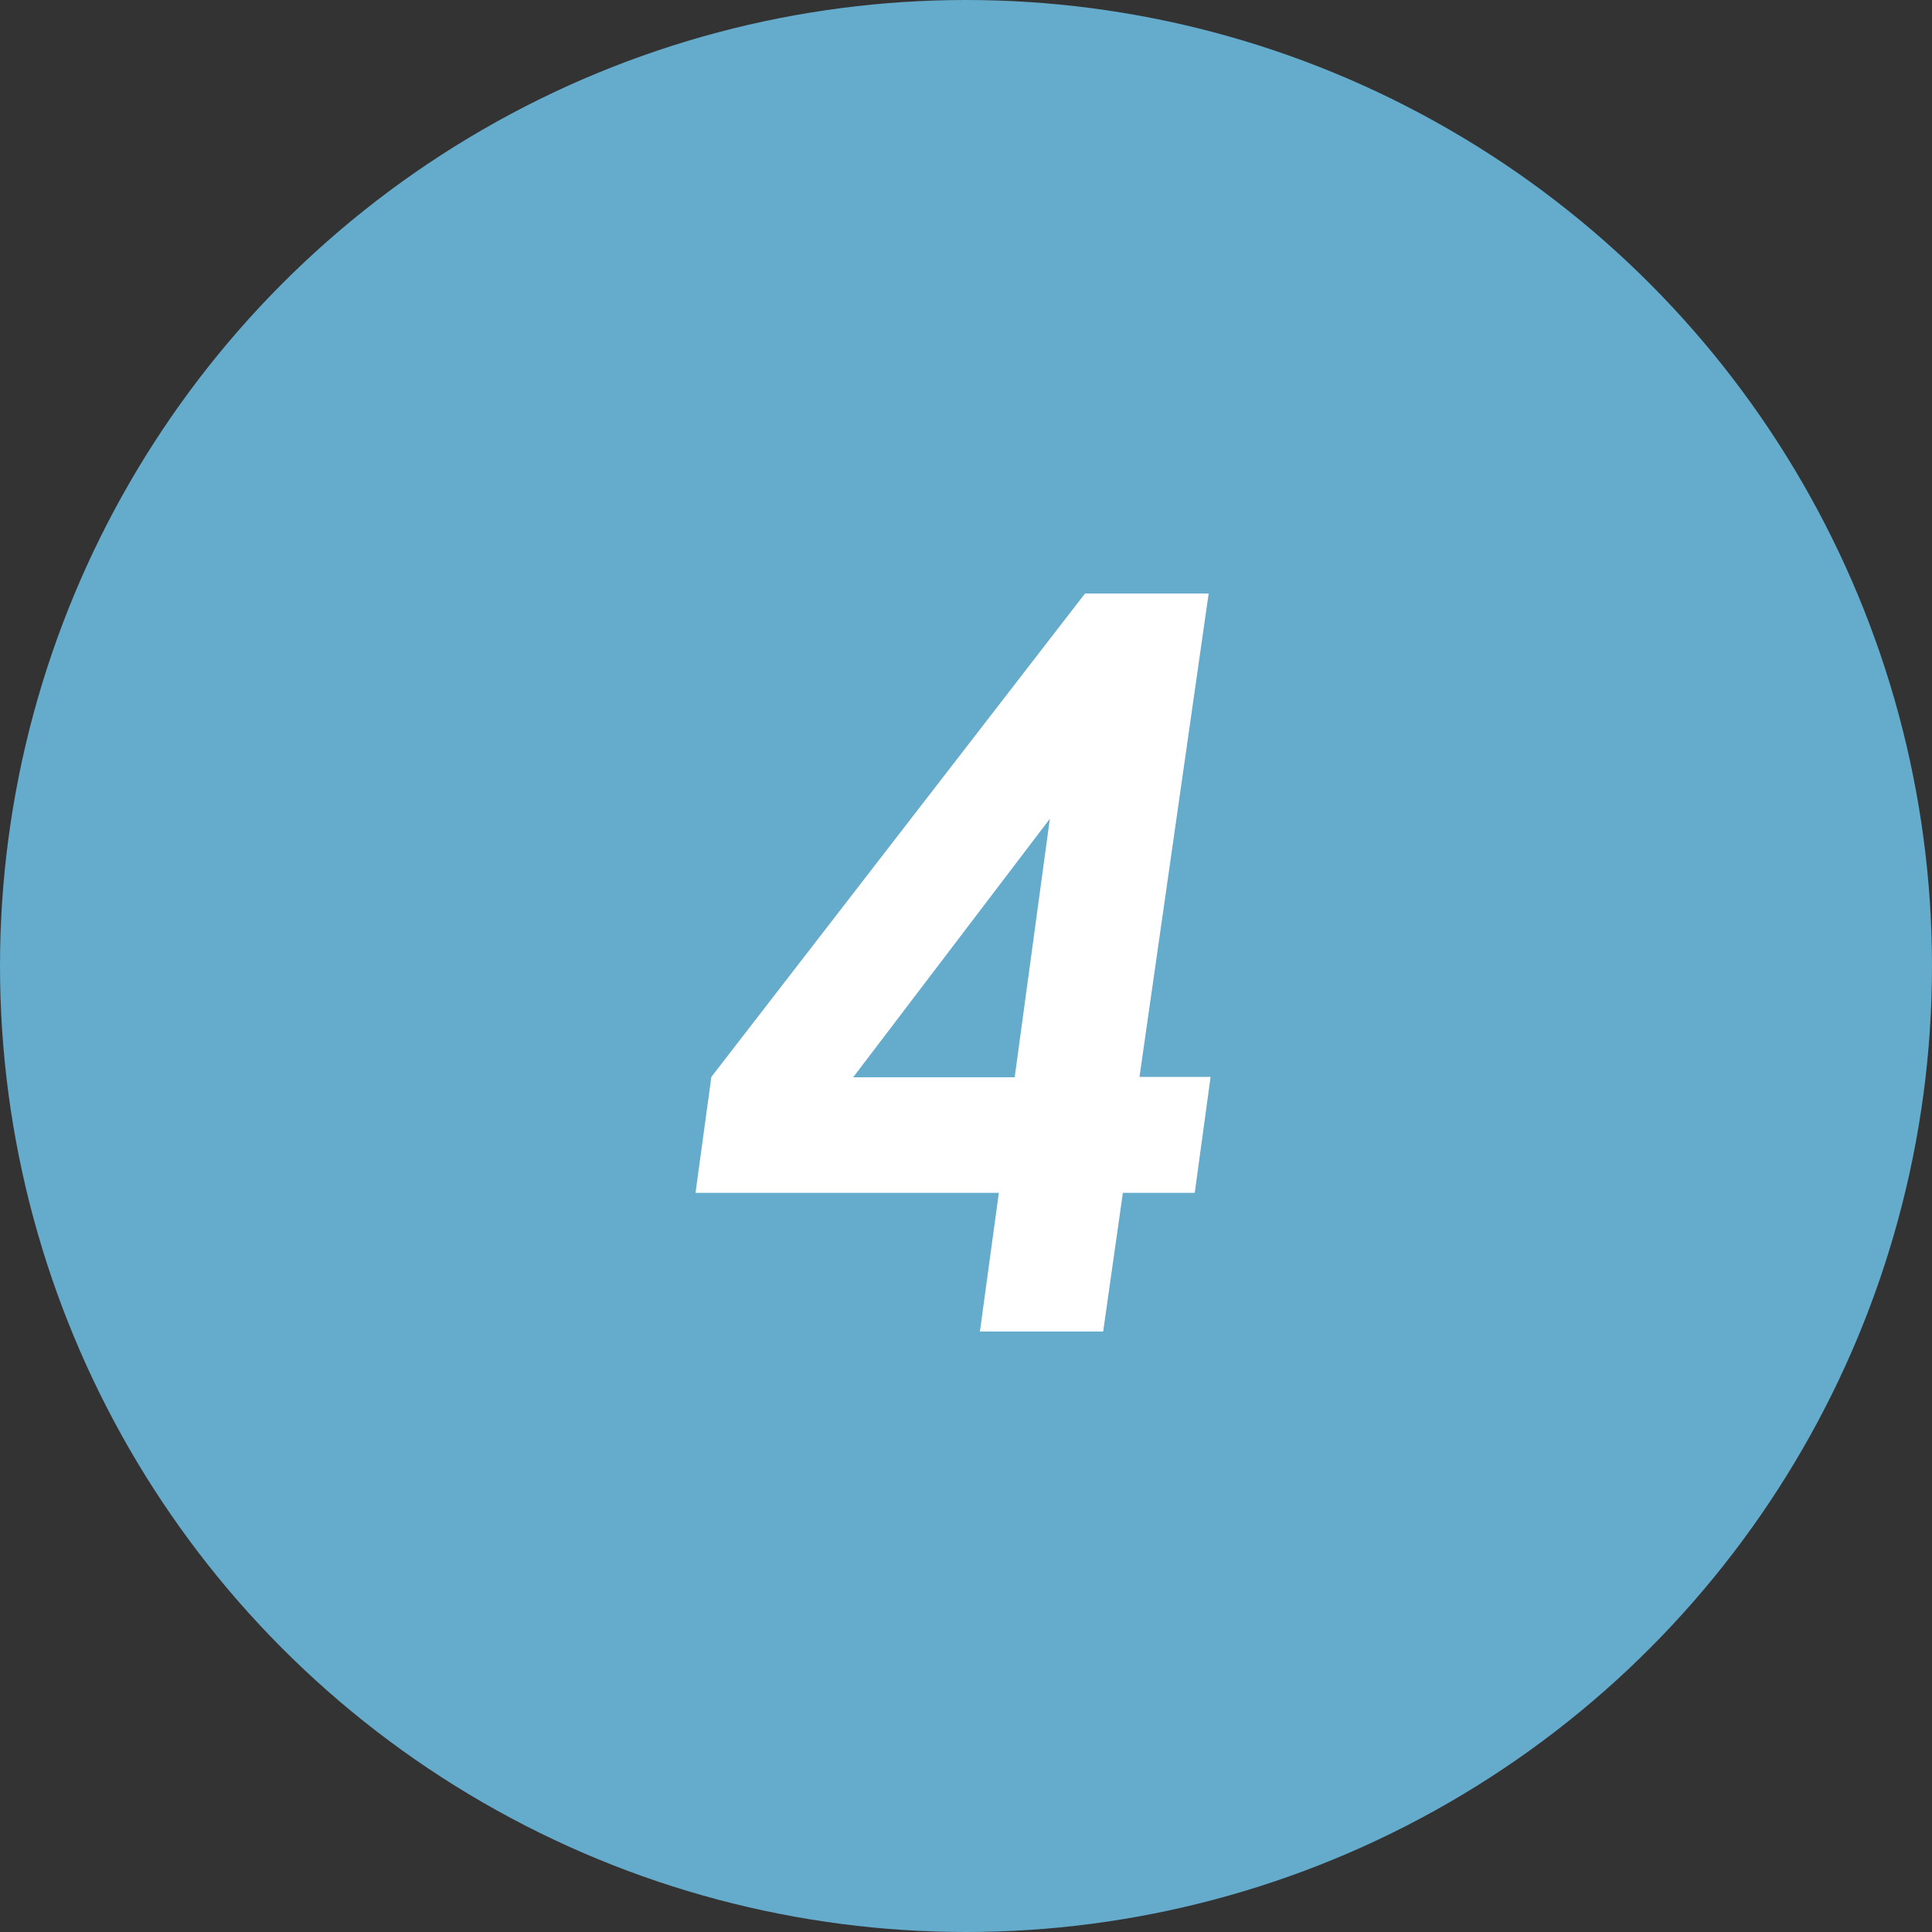
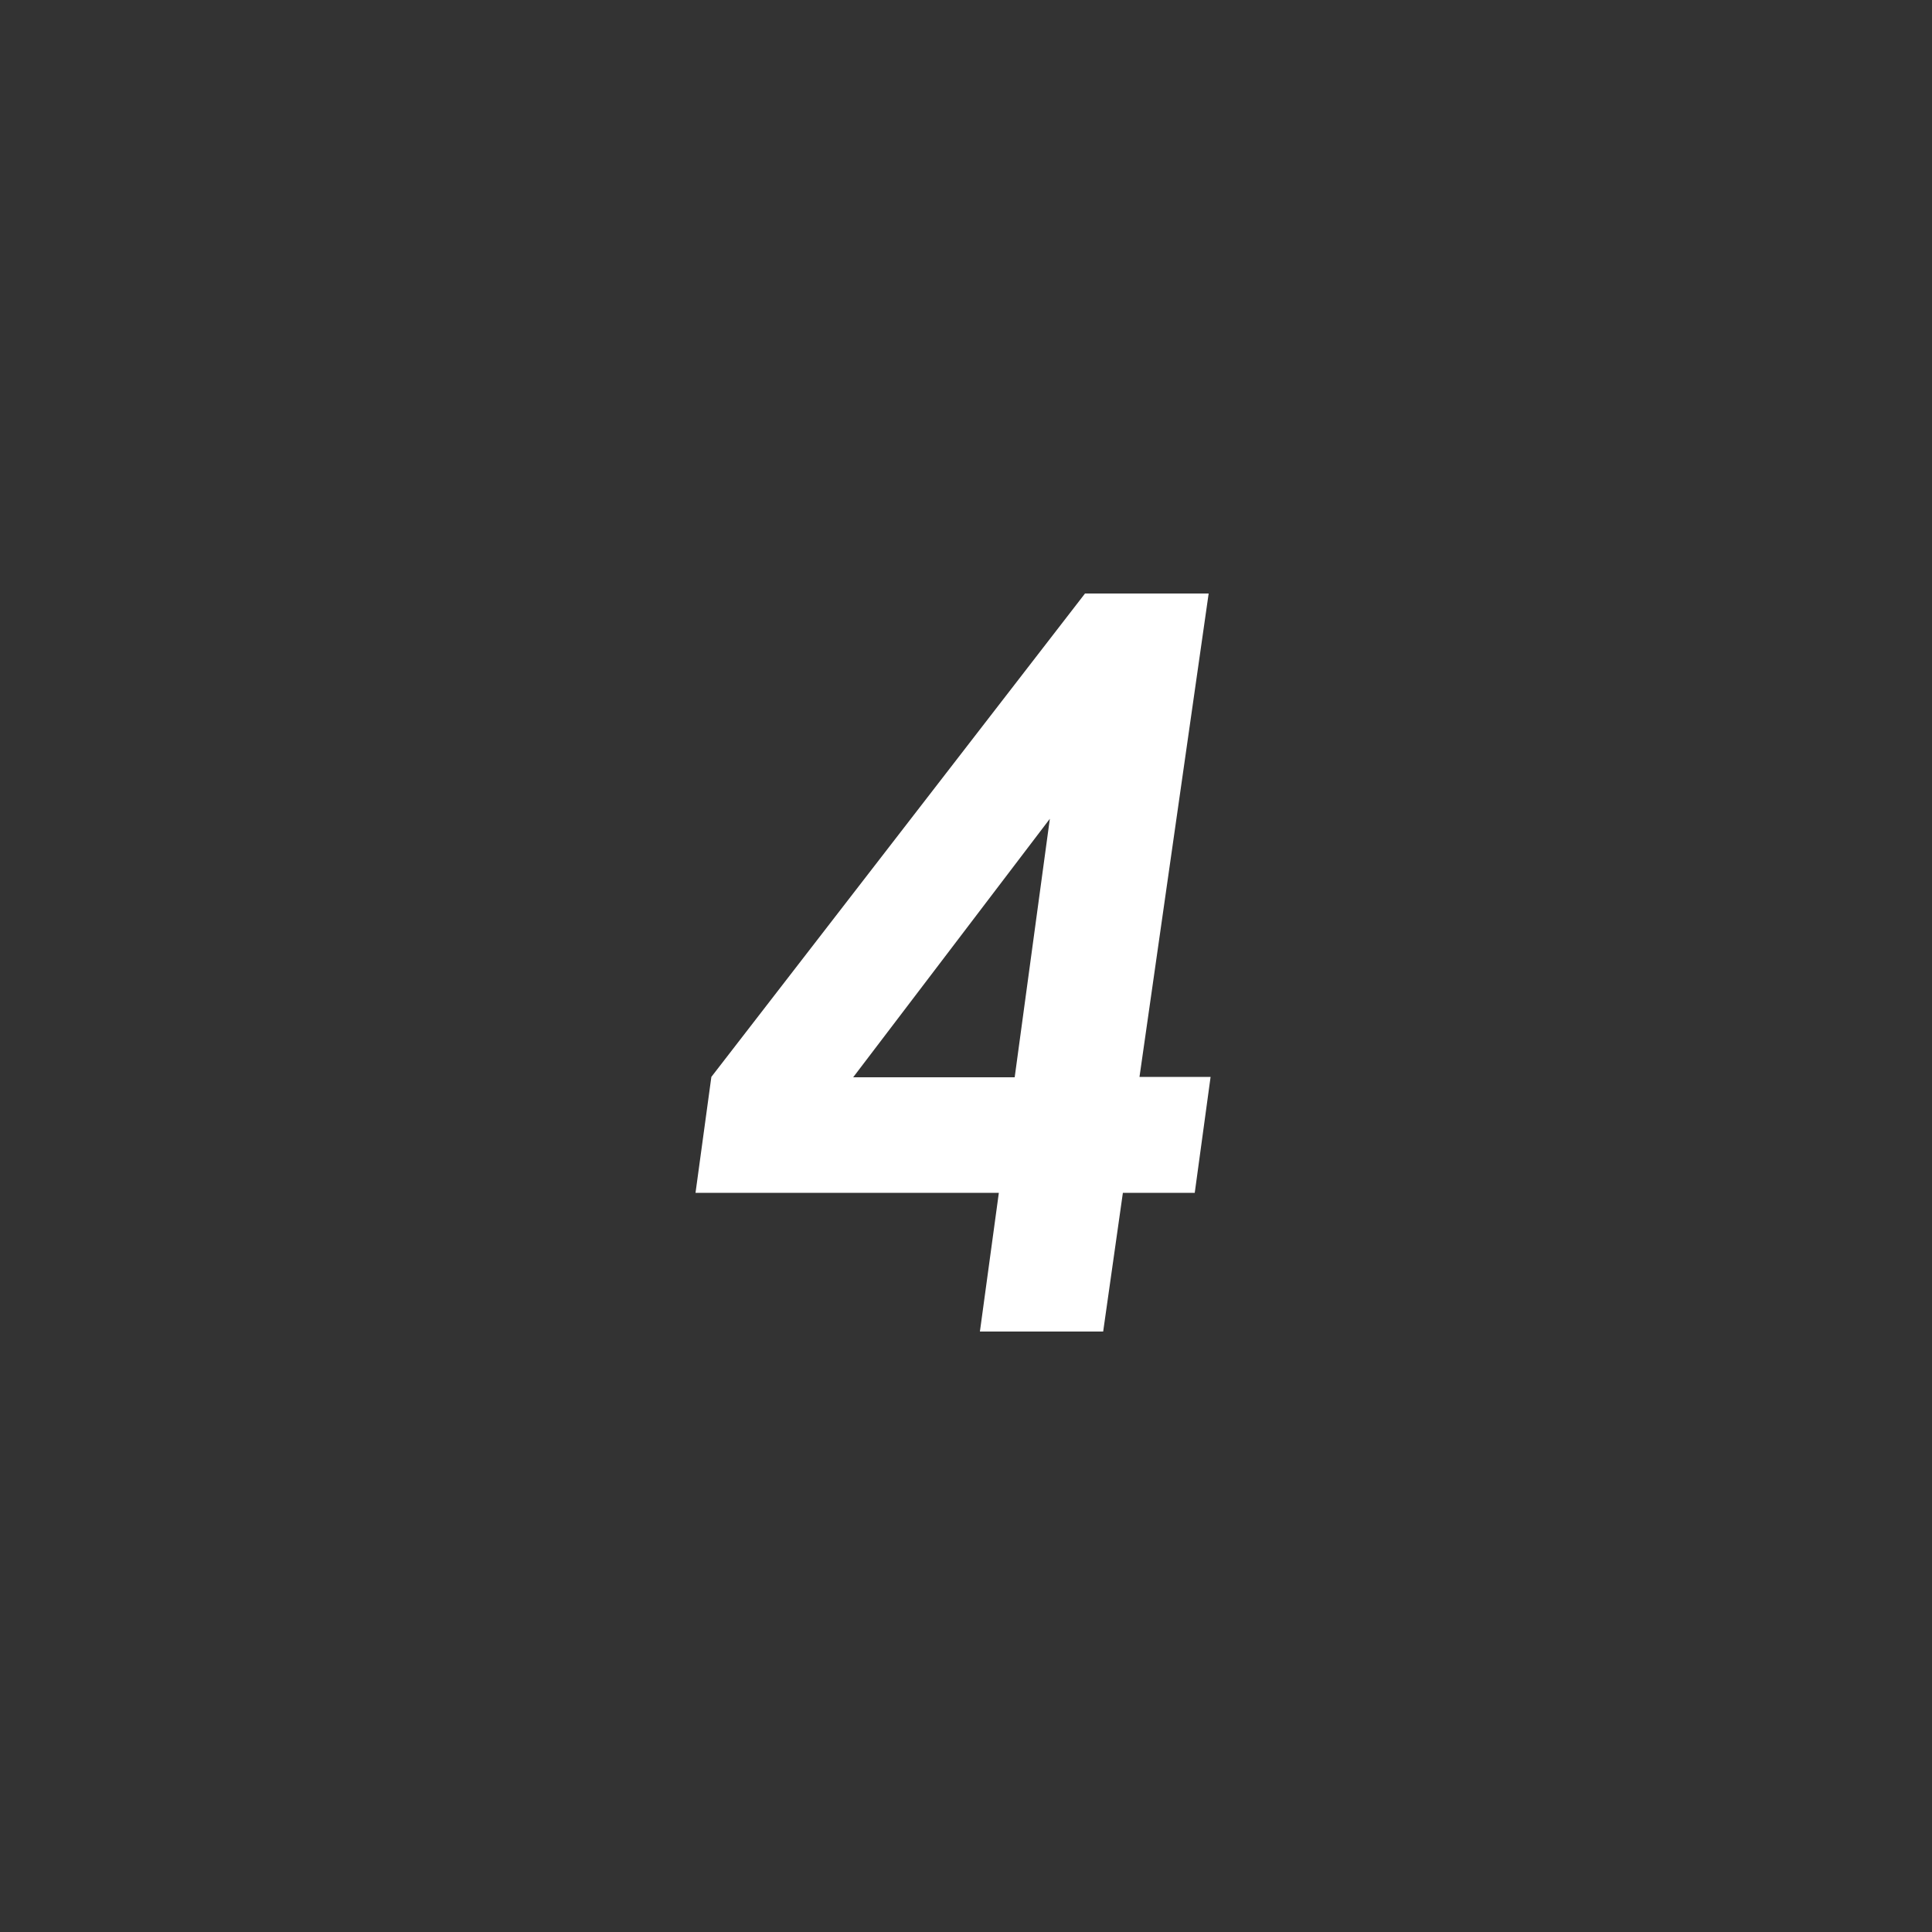
<svg xmlns="http://www.w3.org/2000/svg" viewBox="0 0 50 50">
  <rect x="0" y="0" width="50" height="50" fill="#333333" stroke="none" />
  <defs>
    <style>.cls-1{fill:#64abcc;}.cls-2{fill:#fff;}</style>
  </defs>
  <title>flow4</title>
  <g id="レイヤー_2" data-name="レイヤー 2">
    <g id="contents">
-       <circle class="cls-1" cx="25" cy="25" r="25" />
      <path class="cls-2" d="M28.08,15.36h3.2L29.49,27.87h1.84l-.41,3H29.06l-.51,3.59H25.36l.49-3.59H18l.41-3Zm-.91,5.83-5.09,6.69h4.18Z" />
    </g>
  </g>
</svg>